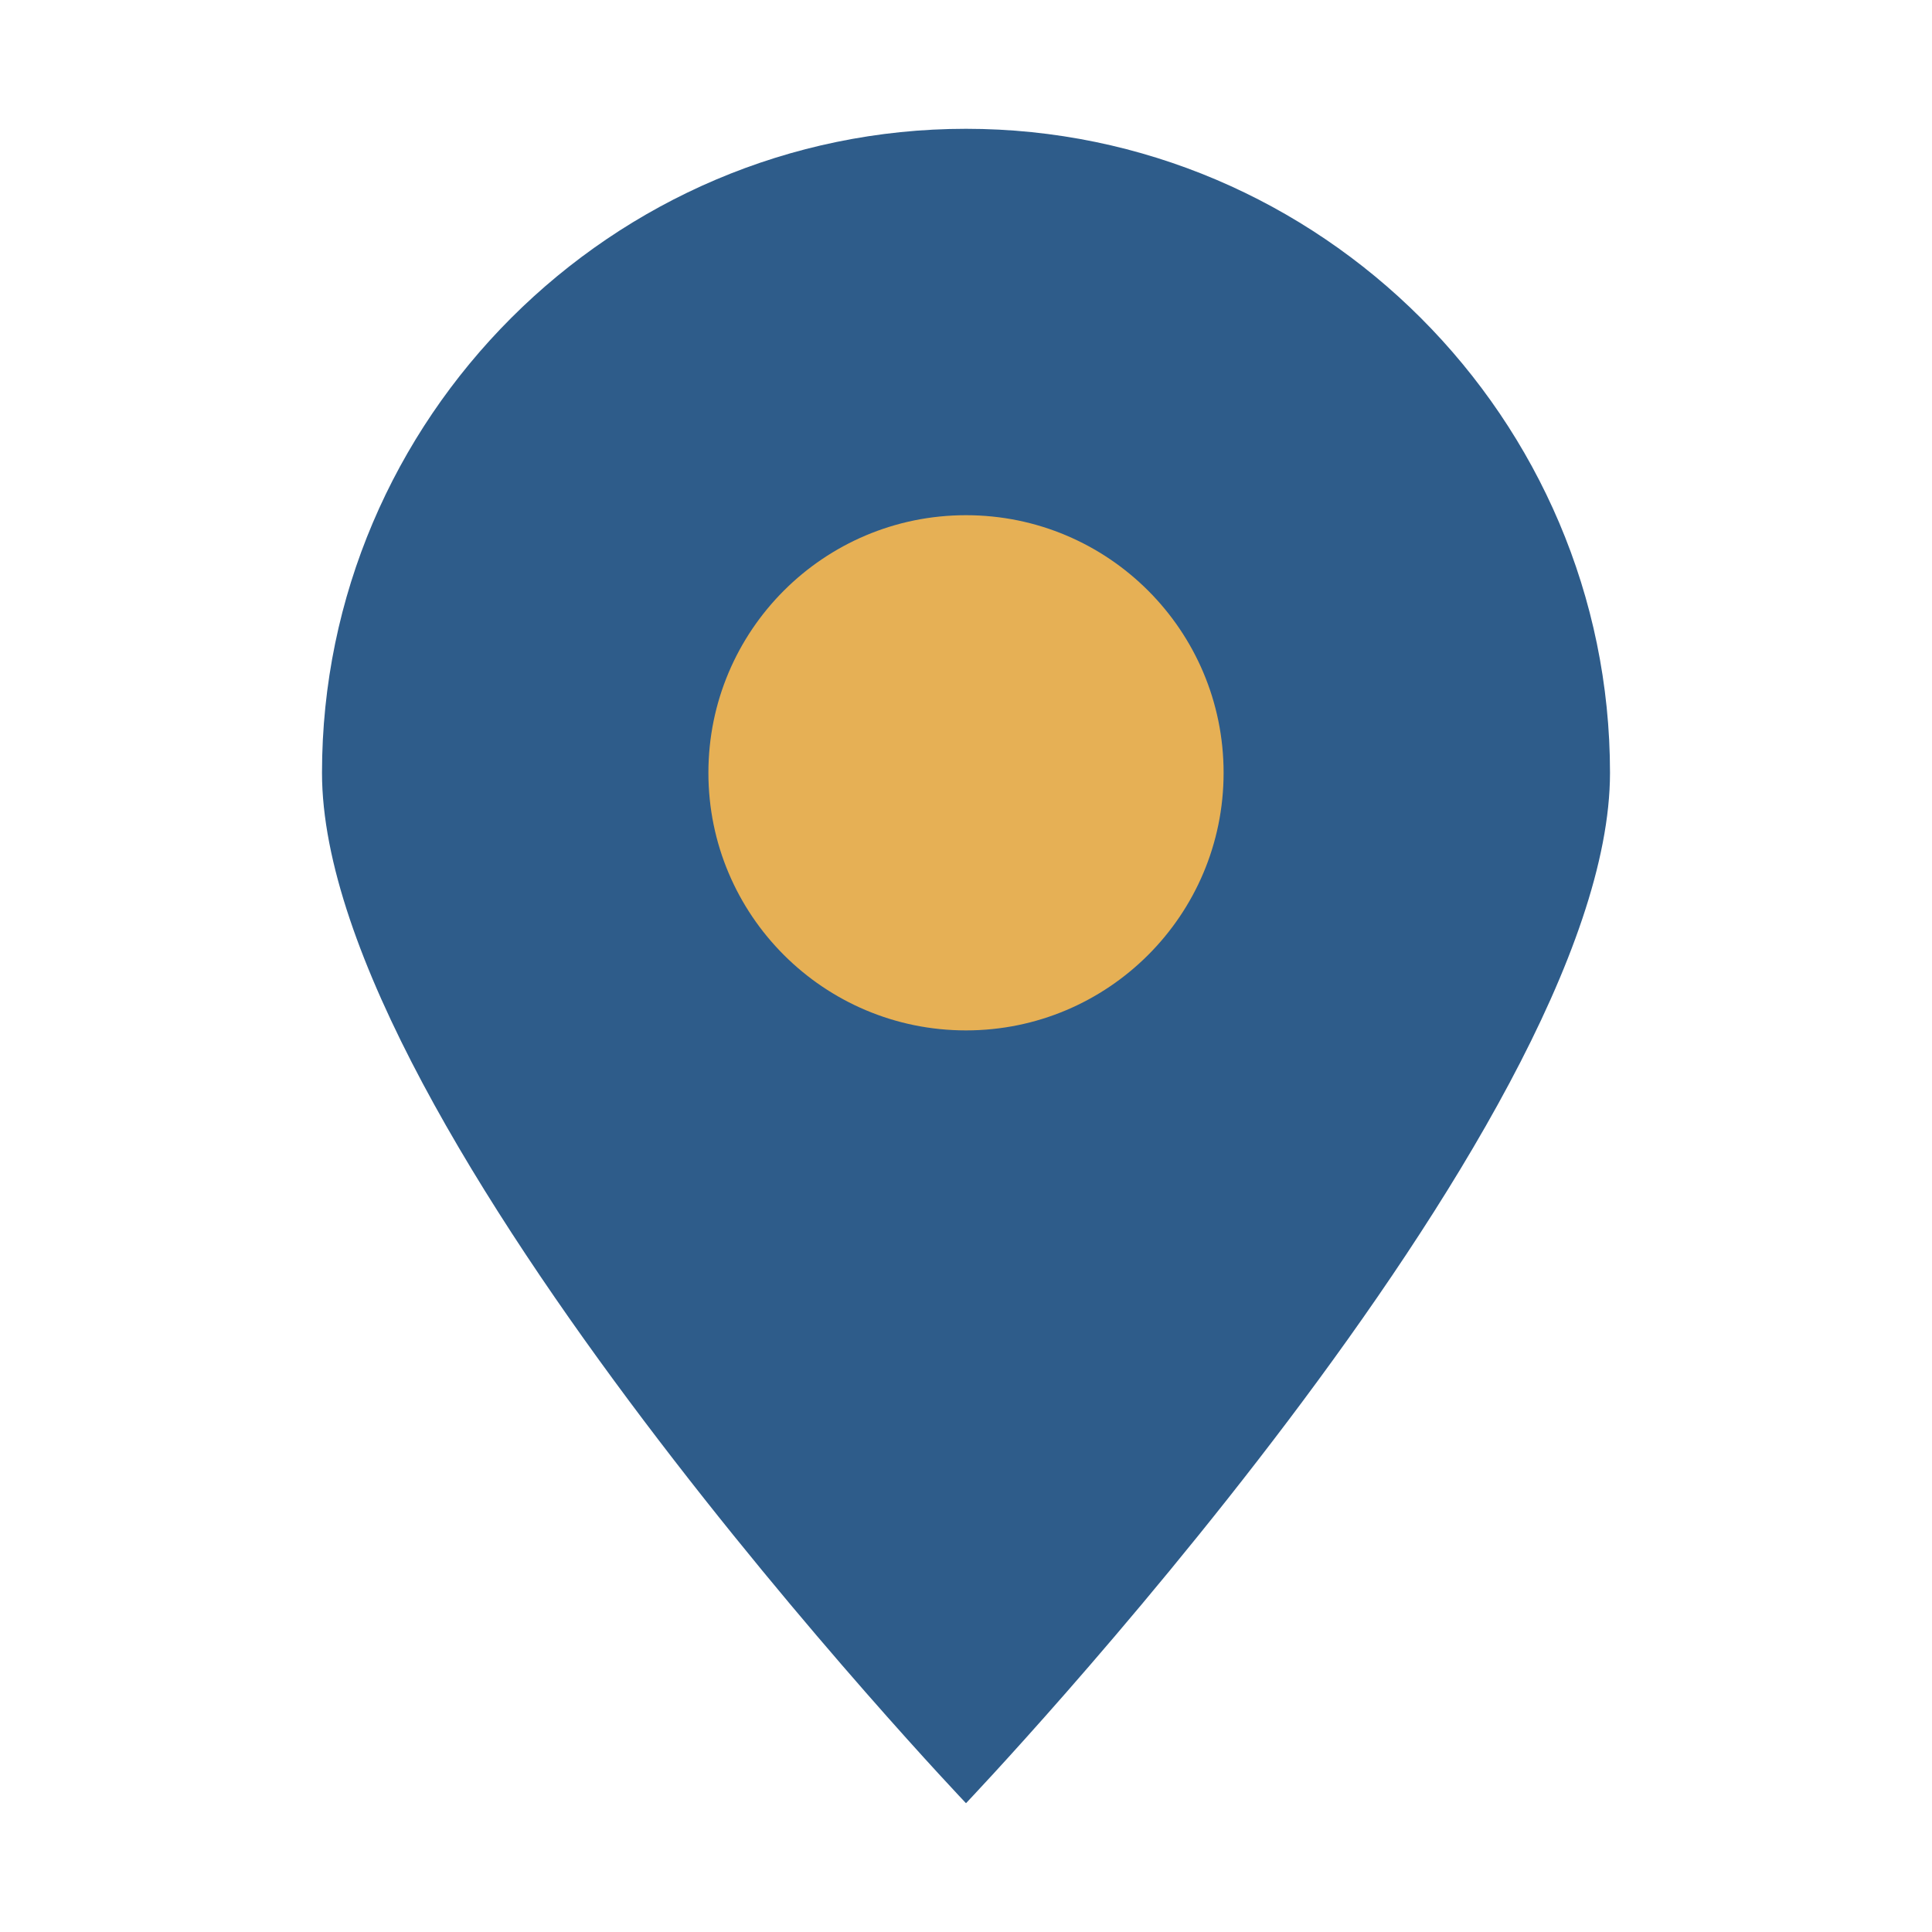
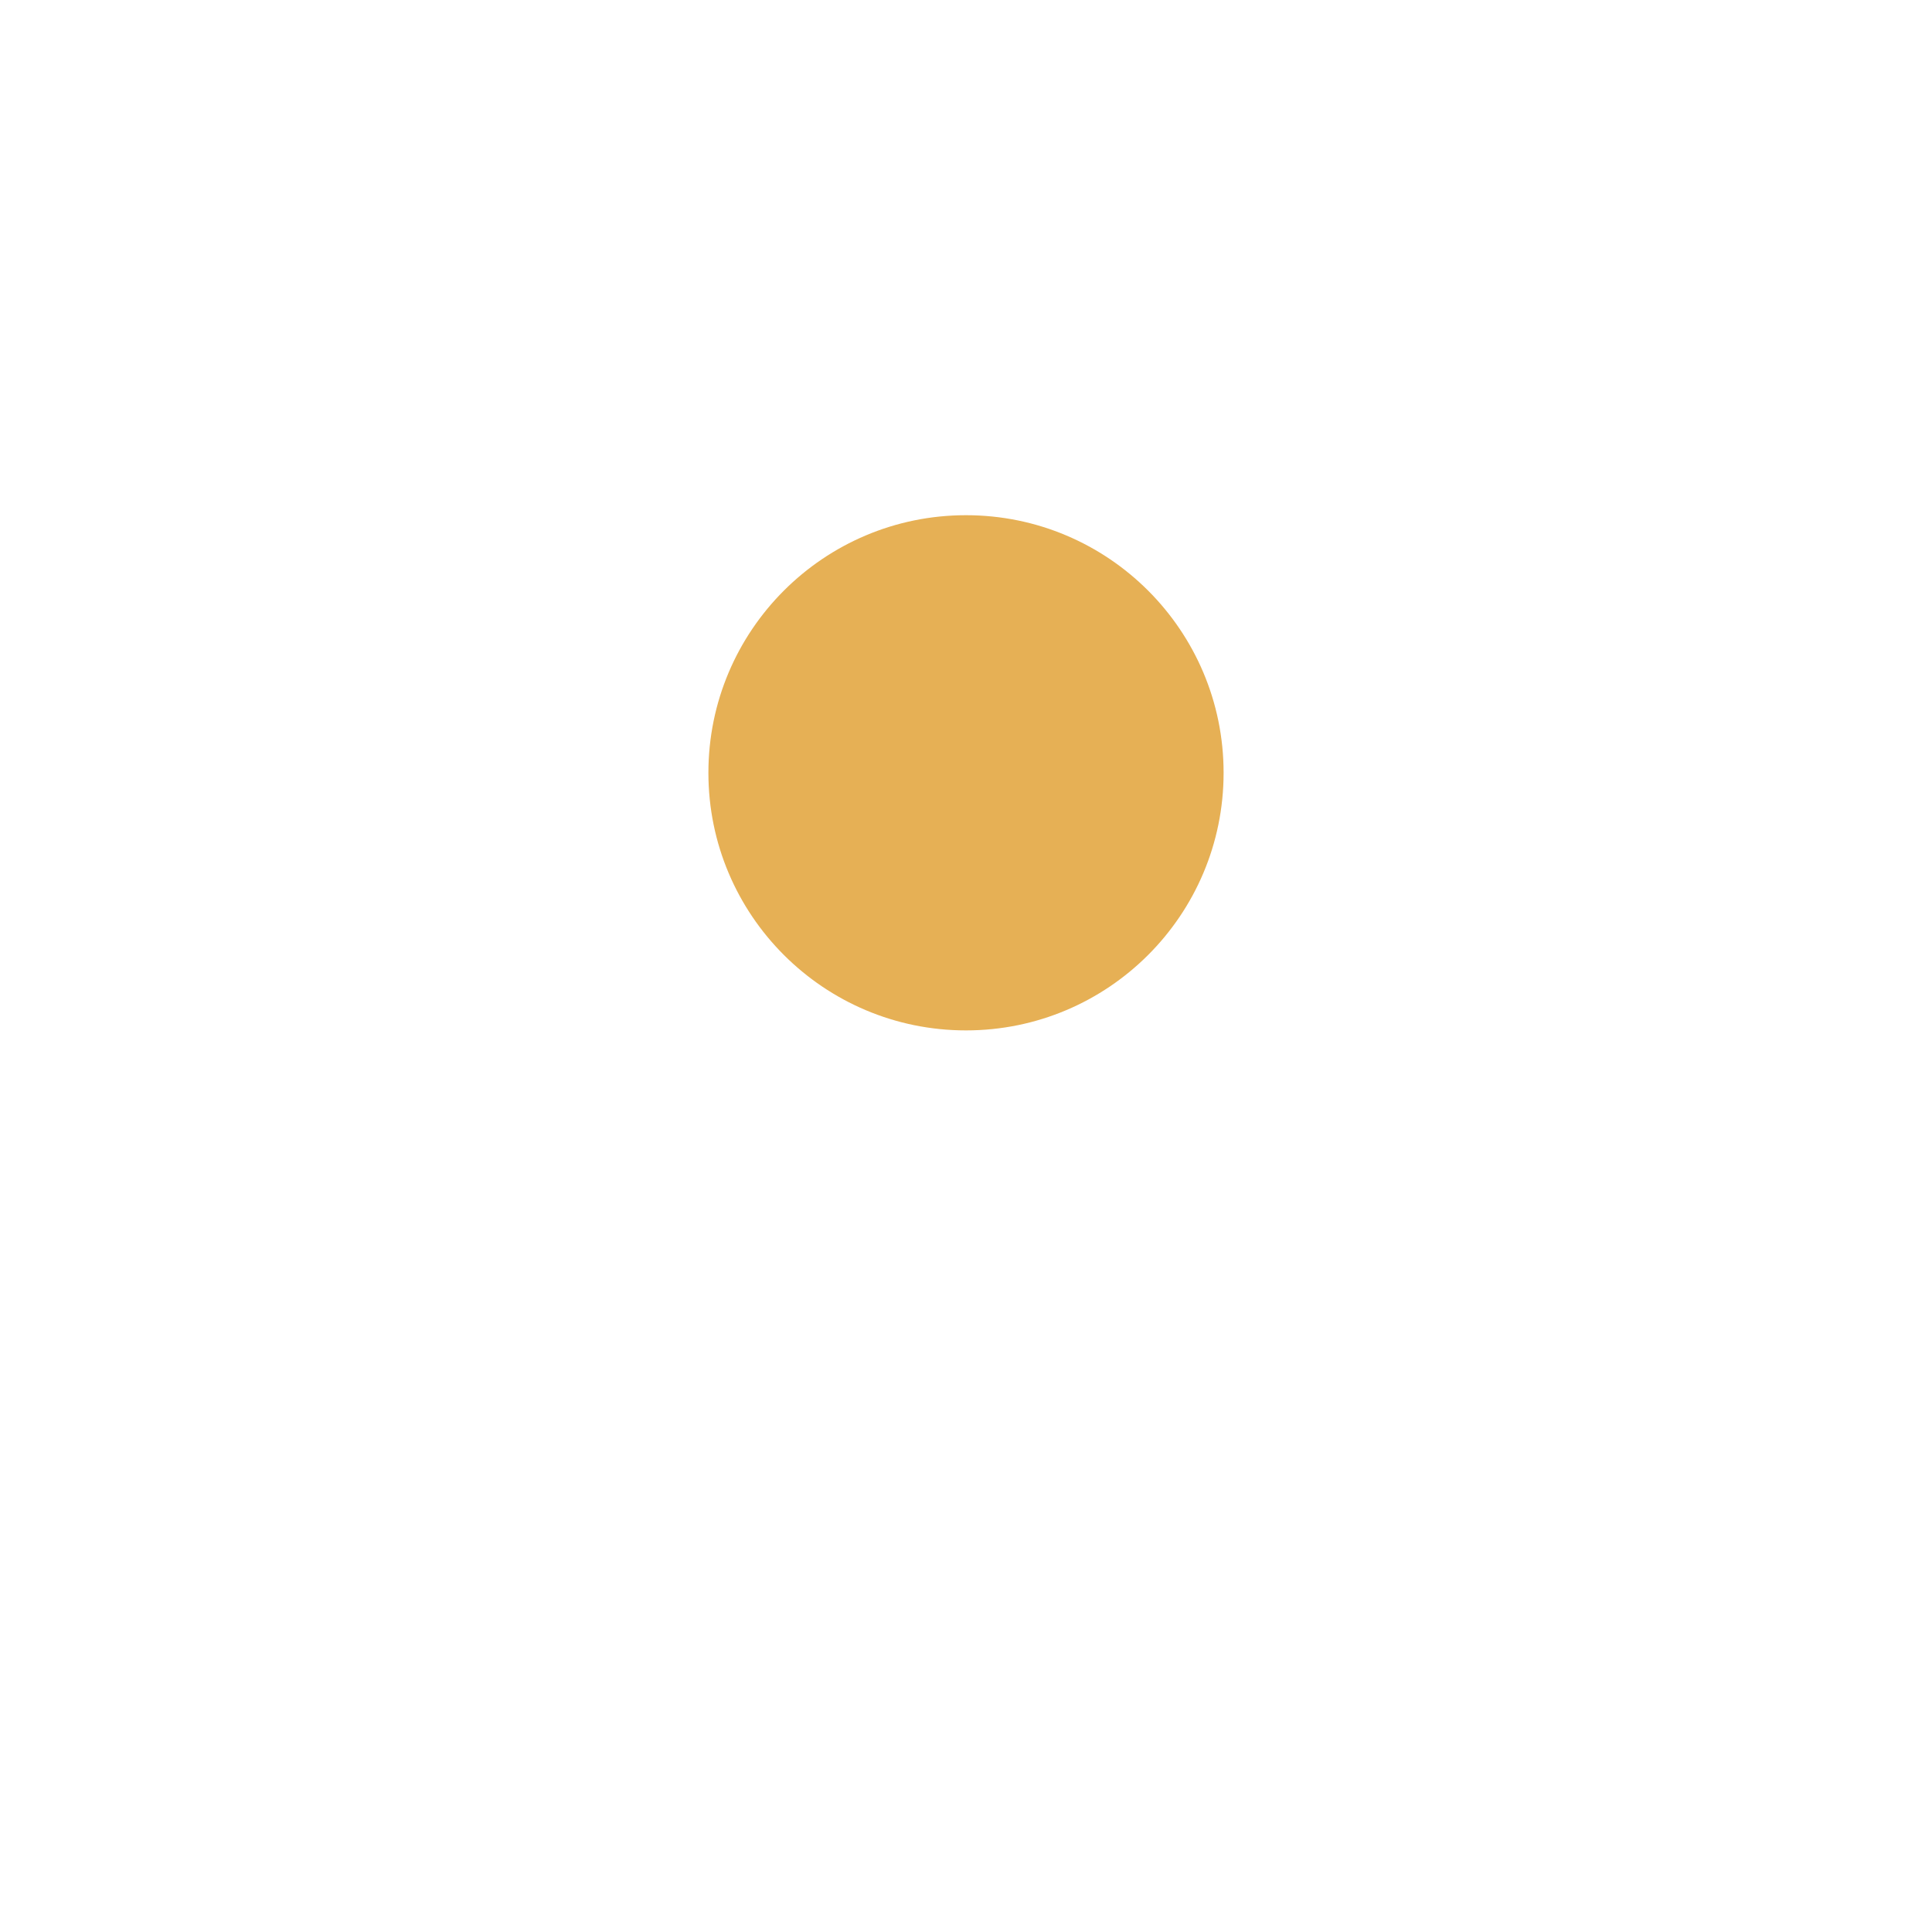
<svg xmlns="http://www.w3.org/2000/svg" width="30" height="30" viewBox="0 0 30 30">
  <style>
    .icon-primary { fill: #2e5c8a; }
    .icon-accent { fill: #e6b055; }
  </style>
  <g>
-     <path class="icon-primary" d="M15,2 C9.5,2 5,6.5 5,12 C5,17.5 15,28 15,28 C15,28 25,17.5 25,12 C25,6.5 20.5,2 15,2 Z" />
    <circle class="icon-accent" cx="15" cy="12" r="4" />
  </g>
</svg>